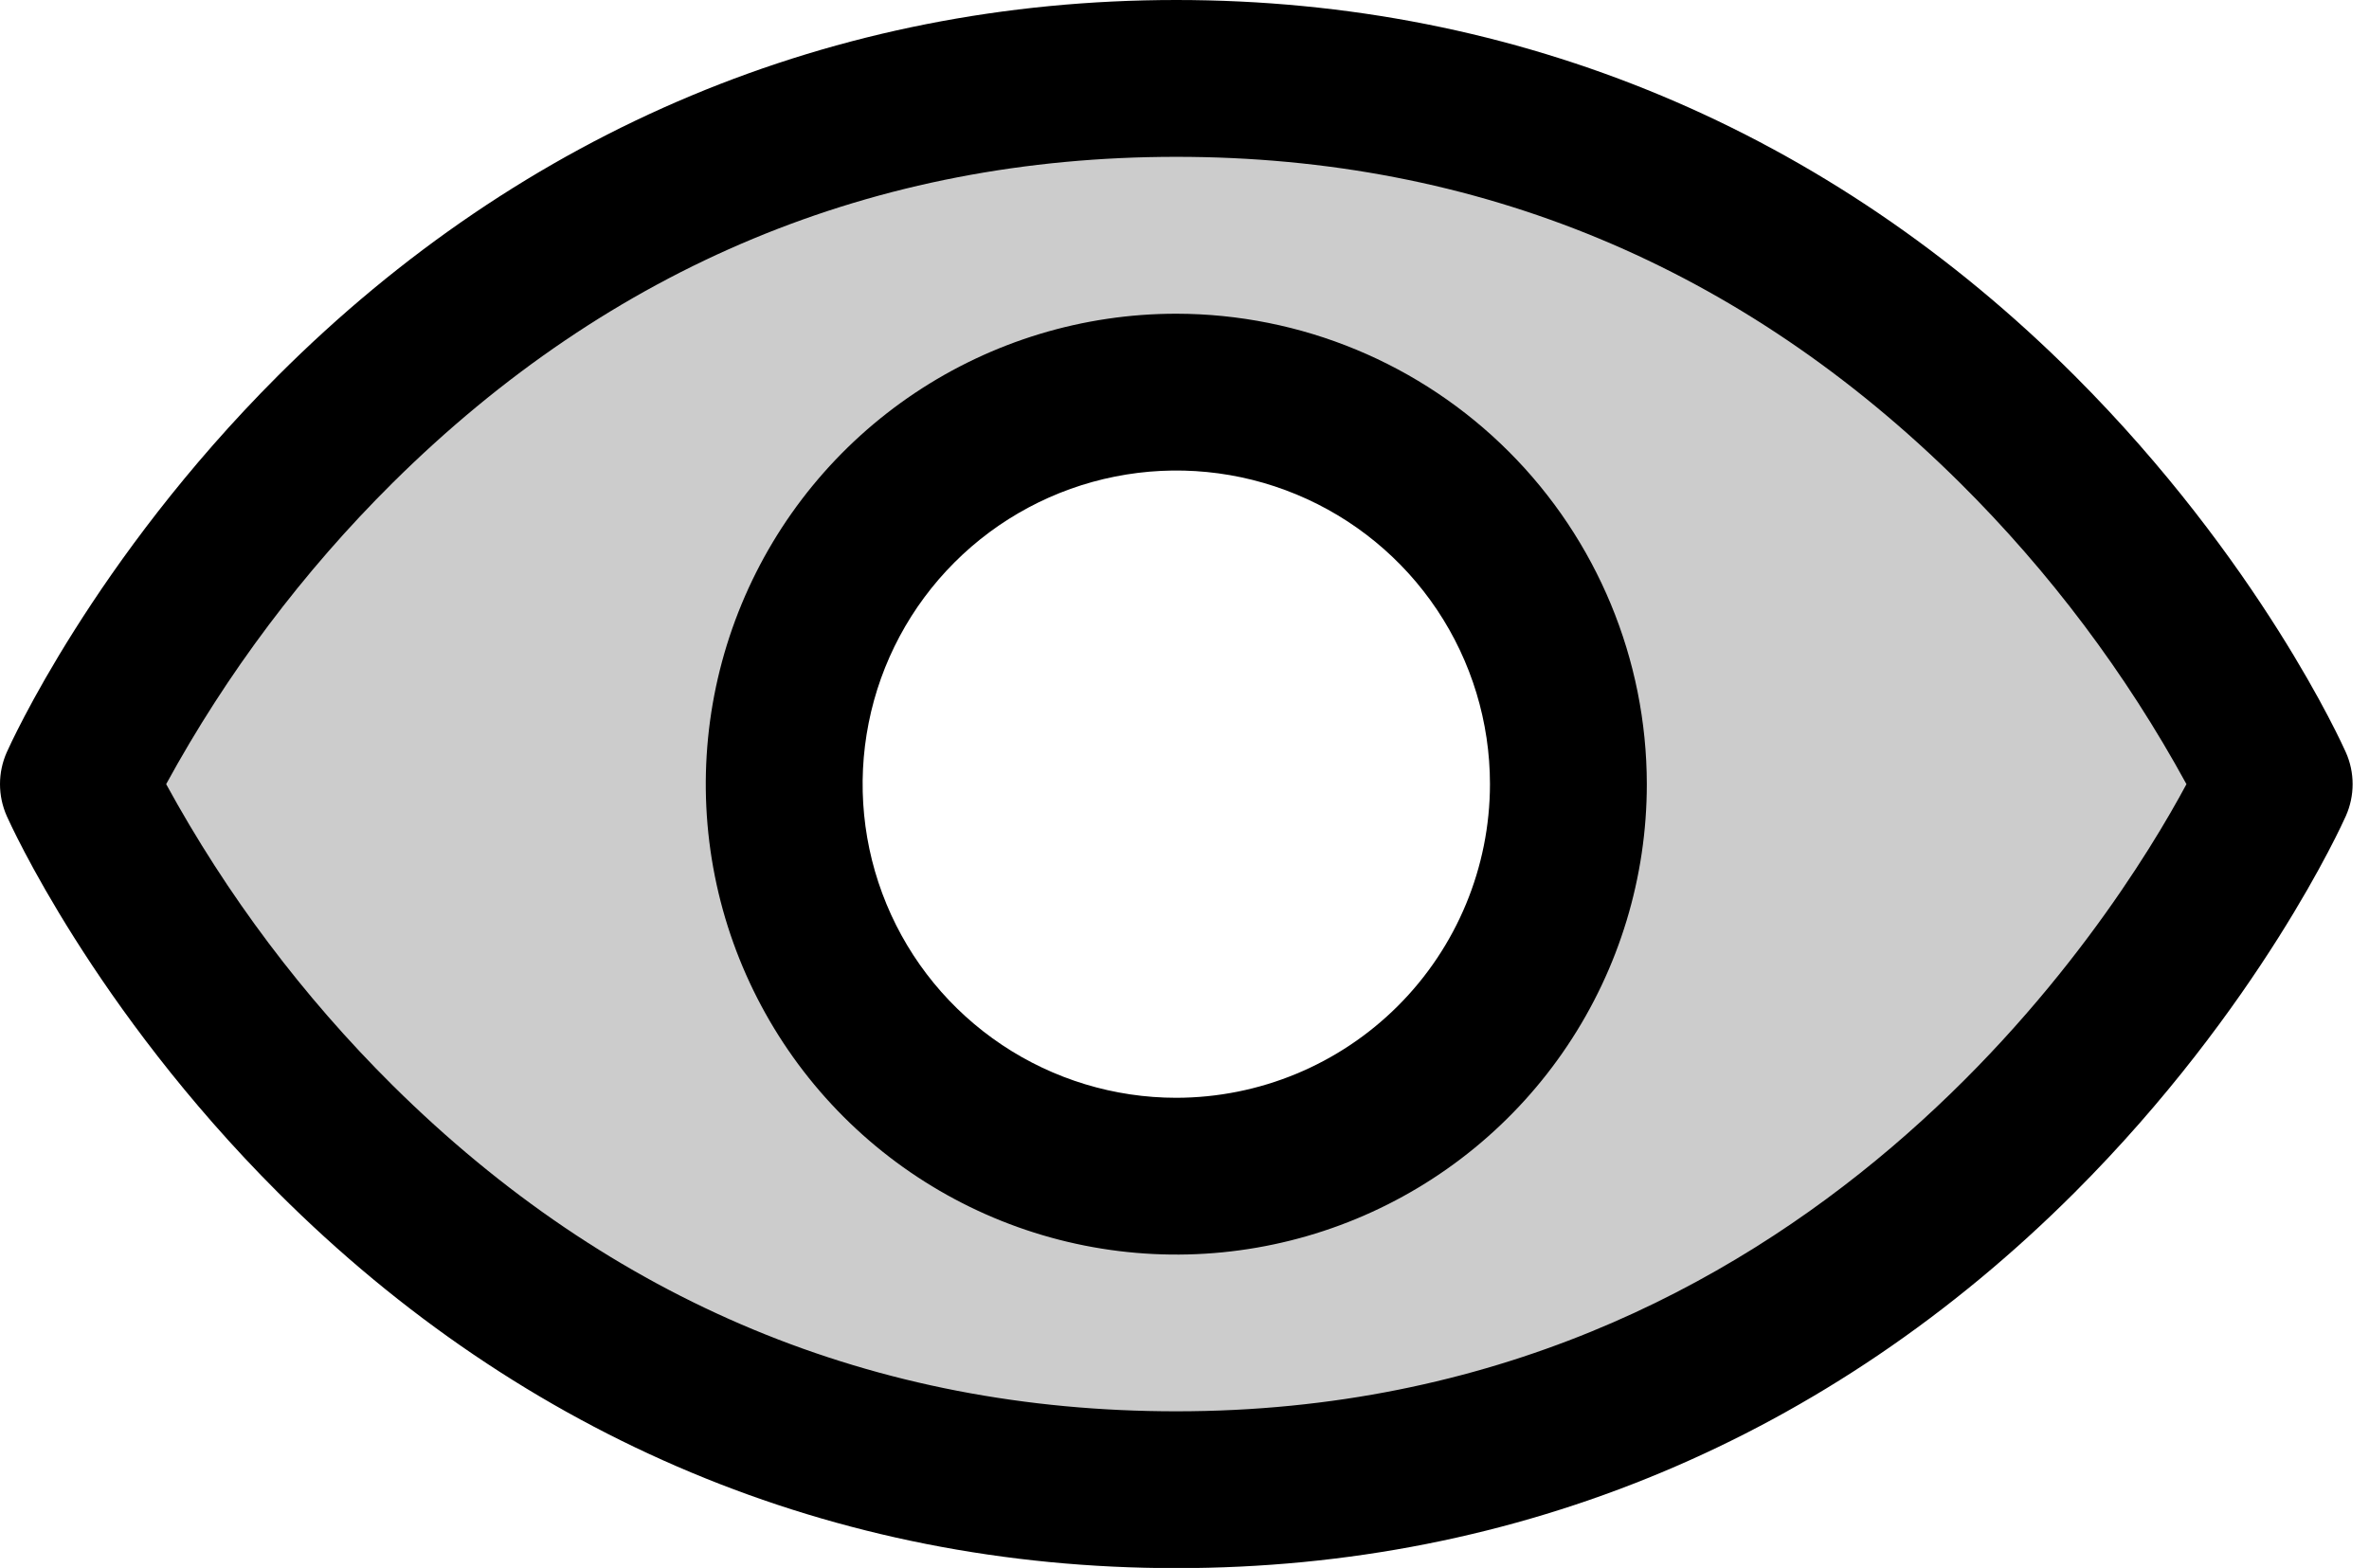
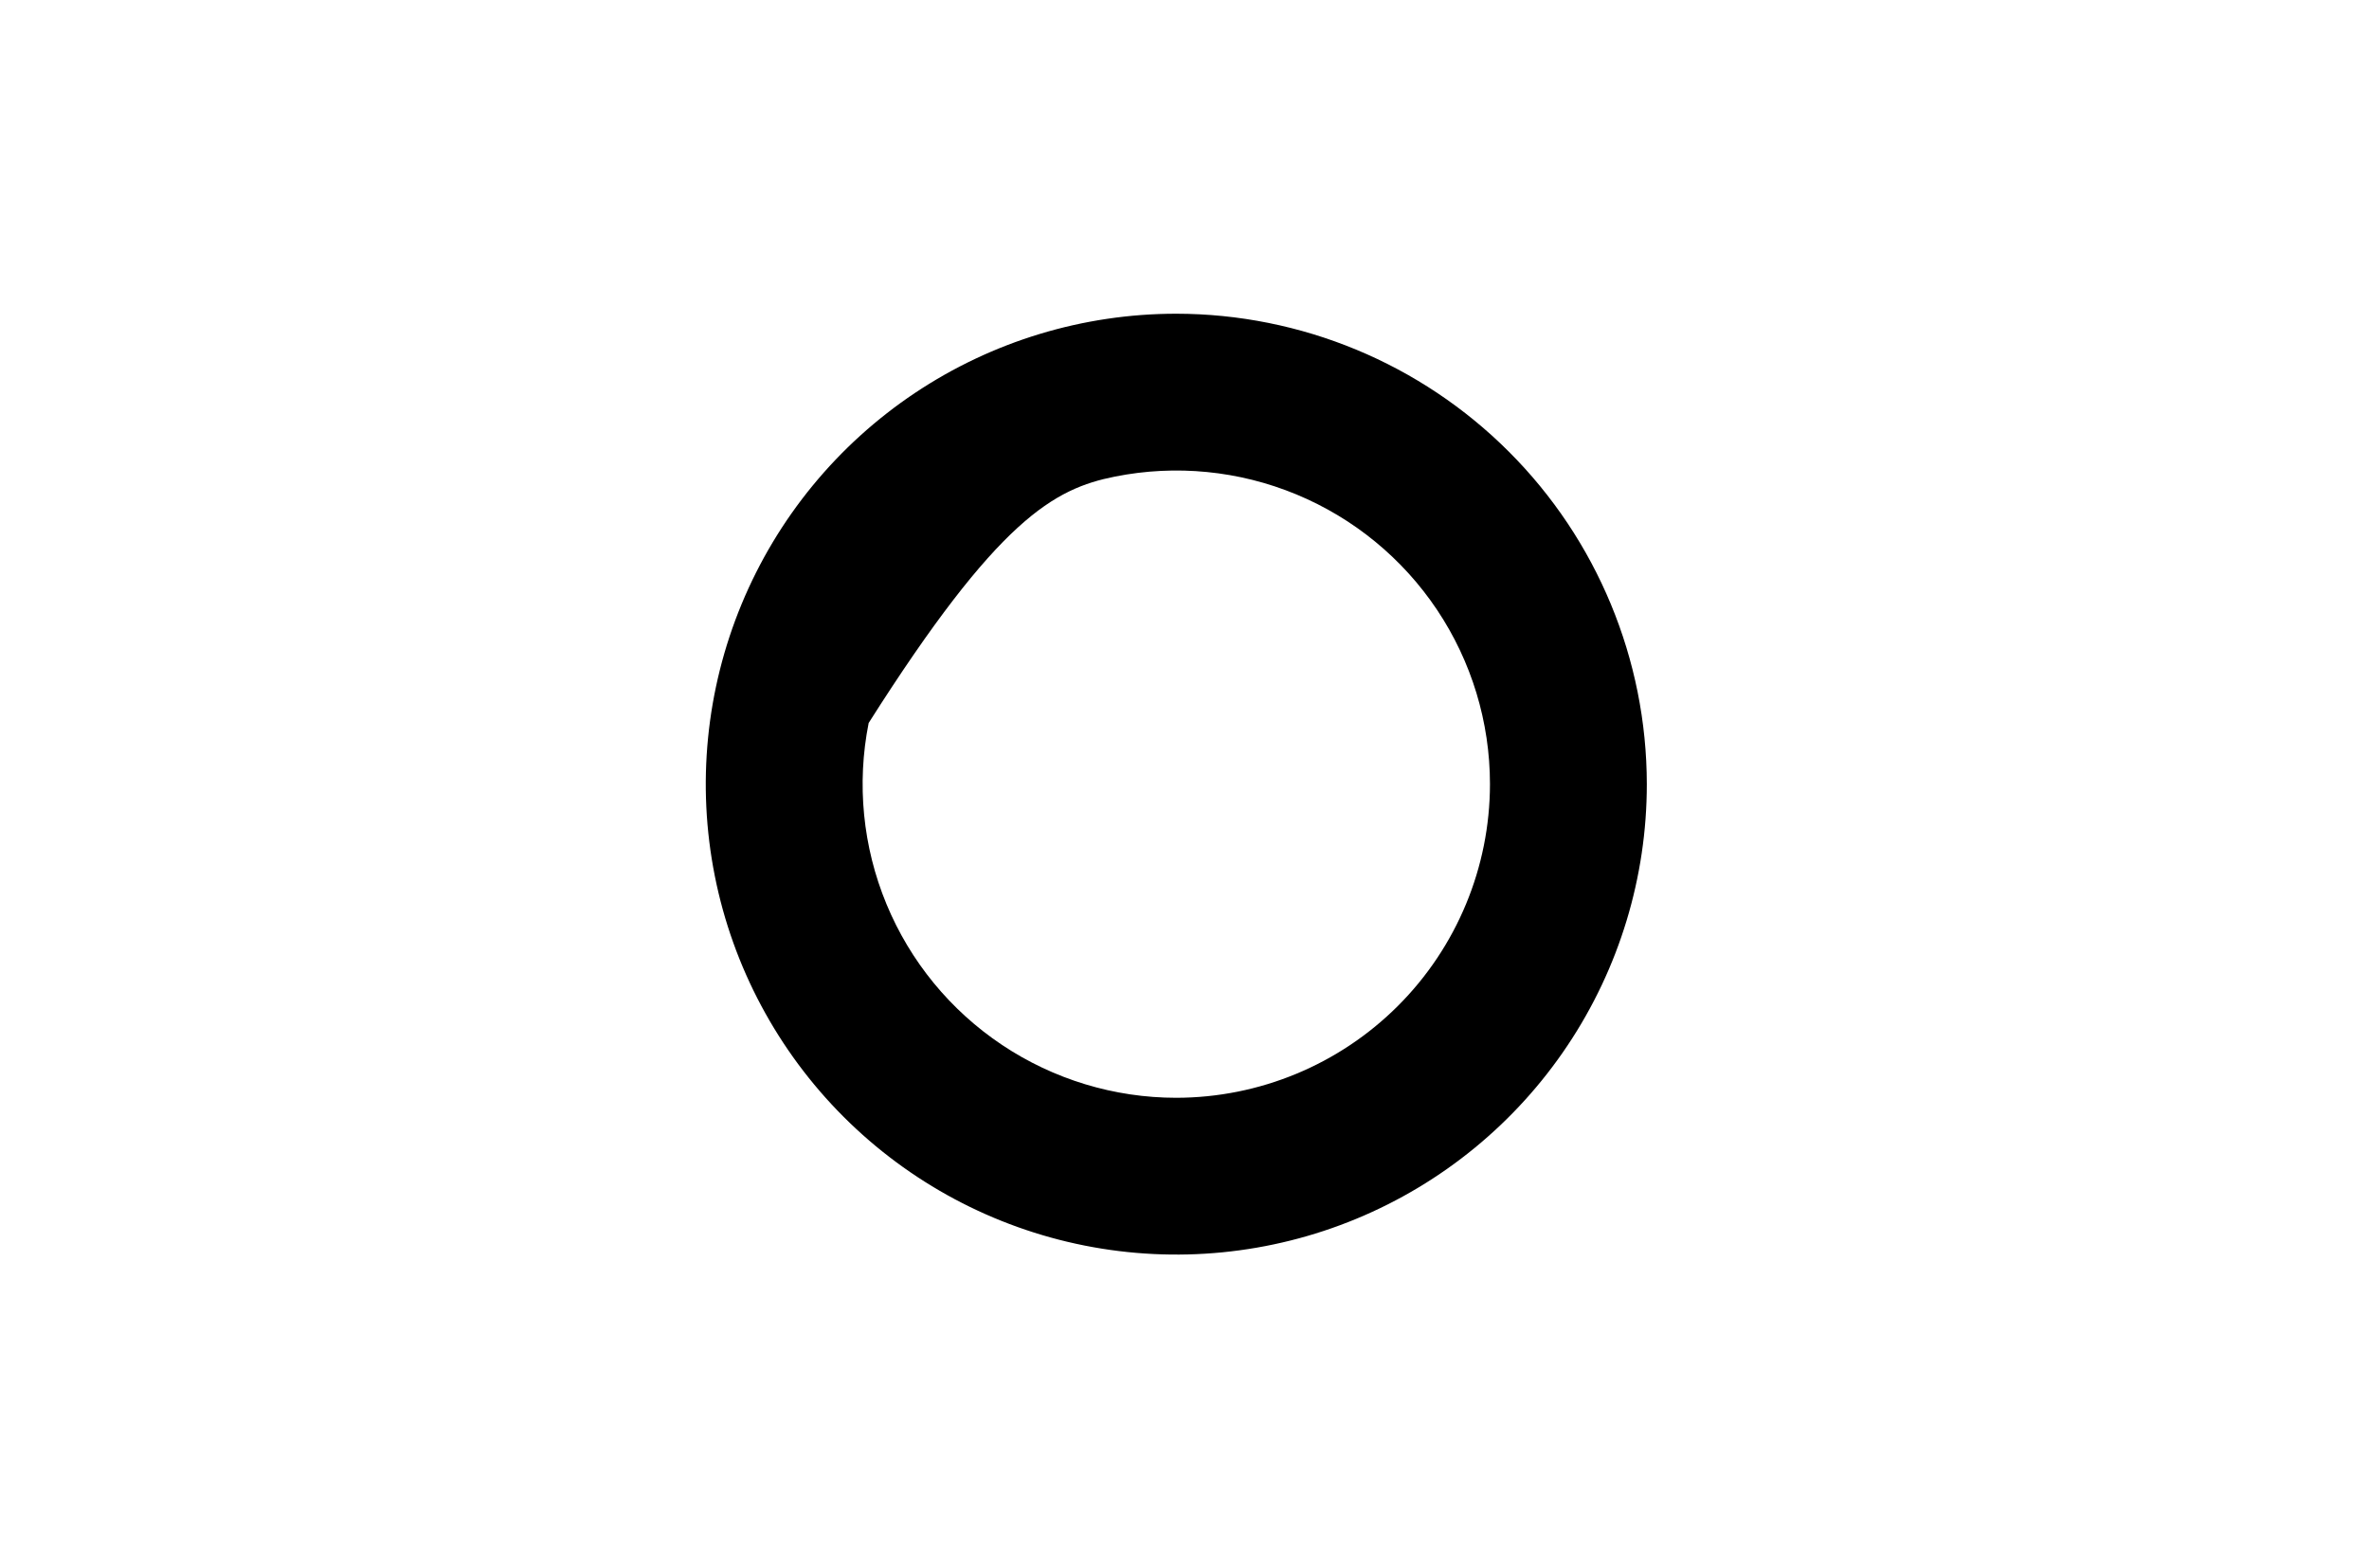
<svg xmlns="http://www.w3.org/2000/svg" width="71" height="47" viewBox="0 0 71 47" fill="none">
-   <path opacity="0.2" d="M35.254 2.35C11.751 2.35 2.35 23.505 2.35 23.505C2.35 23.505 11.751 44.656 35.254 44.656C58.757 44.656 68.158 23.505 68.158 23.505C68.158 23.505 58.757 2.35 35.254 2.35ZM35.254 35.257C32.93 35.257 30.658 34.568 28.726 33.276C26.793 31.985 25.287 30.15 24.397 28.003C23.508 25.855 23.275 23.492 23.729 21.213C24.182 18.933 25.301 16.839 26.945 15.196C28.588 13.552 30.682 12.433 32.962 11.98C35.241 11.526 37.604 11.759 39.751 12.649C41.899 13.538 43.734 15.044 45.025 16.977C46.316 18.909 47.006 21.181 47.006 23.506C47.006 26.622 45.768 29.611 43.564 31.815C41.36 34.019 38.371 35.257 35.254 35.257Z" fill="black" />
-   <path d="M70.306 22.551C70.203 22.319 67.715 16.799 62.182 11.266C54.813 3.896 45.501 0 35.254 0C25.008 0 15.696 3.896 8.327 11.266C2.793 16.799 0.306 22.319 0.202 22.551C0.069 22.851 0 23.176 0 23.505C0 23.834 0.069 24.159 0.202 24.46C0.306 24.692 2.794 30.21 8.327 35.742C15.696 43.111 25.008 47.006 35.254 47.006C45.501 47.006 54.812 43.111 62.182 35.742C67.715 30.21 70.203 24.692 70.306 24.46C70.44 24.159 70.509 23.834 70.509 23.505C70.509 23.176 70.44 22.851 70.306 22.551ZM35.254 42.305C26.212 42.305 18.311 39.019 11.771 32.538C9.083 29.871 6.796 26.828 4.98 23.505C6.796 20.181 9.083 17.138 11.771 14.47C18.311 7.988 26.212 4.701 35.254 4.701C44.297 4.701 52.198 7.988 58.738 14.47C61.426 17.138 63.714 20.182 65.529 23.506C63.41 27.457 54.184 42.305 35.254 42.305Z" fill="black" />
-   <path d="M35.254 9.404C32.465 9.404 29.739 10.231 27.42 11.78C25.101 13.33 23.293 15.532 22.226 18.109C21.159 20.686 20.879 23.521 21.423 26.257C21.967 28.992 23.311 31.505 25.283 33.477C27.255 35.449 29.767 36.792 32.503 37.336C35.239 37.88 38.074 37.601 40.651 36.534C43.227 35.467 45.43 33.659 46.979 31.34C48.529 29.021 49.356 26.295 49.356 23.506C49.352 19.767 47.865 16.182 45.221 13.539C42.577 10.895 38.993 9.408 35.254 9.404ZM35.254 32.907C33.395 32.907 31.577 32.355 30.031 31.322C28.485 30.289 27.28 28.821 26.569 27.103C25.857 25.385 25.671 23.495 26.034 21.672C26.396 19.848 27.292 18.173 28.607 16.858C29.921 15.543 31.596 14.648 33.42 14.285C35.244 13.922 37.134 14.108 38.852 14.82C40.57 15.532 42.038 16.737 43.071 18.283C44.104 19.829 44.655 21.646 44.655 23.506C44.653 25.998 43.661 28.388 41.899 30.15C40.136 31.913 37.747 32.904 35.254 32.907Z" fill="black" />
+   <path d="M35.254 9.404C32.465 9.404 29.739 10.231 27.42 11.78C25.101 13.33 23.293 15.532 22.226 18.109C21.159 20.686 20.879 23.521 21.423 26.257C21.967 28.992 23.311 31.505 25.283 33.477C27.255 35.449 29.767 36.792 32.503 37.336C35.239 37.88 38.074 37.601 40.651 36.534C43.227 35.467 45.43 33.659 46.979 31.34C48.529 29.021 49.356 26.295 49.356 23.506C49.352 19.767 47.865 16.182 45.221 13.539C42.577 10.895 38.993 9.408 35.254 9.404ZM35.254 32.907C33.395 32.907 31.577 32.355 30.031 31.322C28.485 30.289 27.28 28.821 26.569 27.103C25.857 25.385 25.671 23.495 26.034 21.672C29.921 15.543 31.596 14.648 33.42 14.285C35.244 13.922 37.134 14.108 38.852 14.82C40.57 15.532 42.038 16.737 43.071 18.283C44.104 19.829 44.655 21.646 44.655 23.506C44.653 25.998 43.661 28.388 41.899 30.15C40.136 31.913 37.747 32.904 35.254 32.907Z" fill="black" />
</svg>